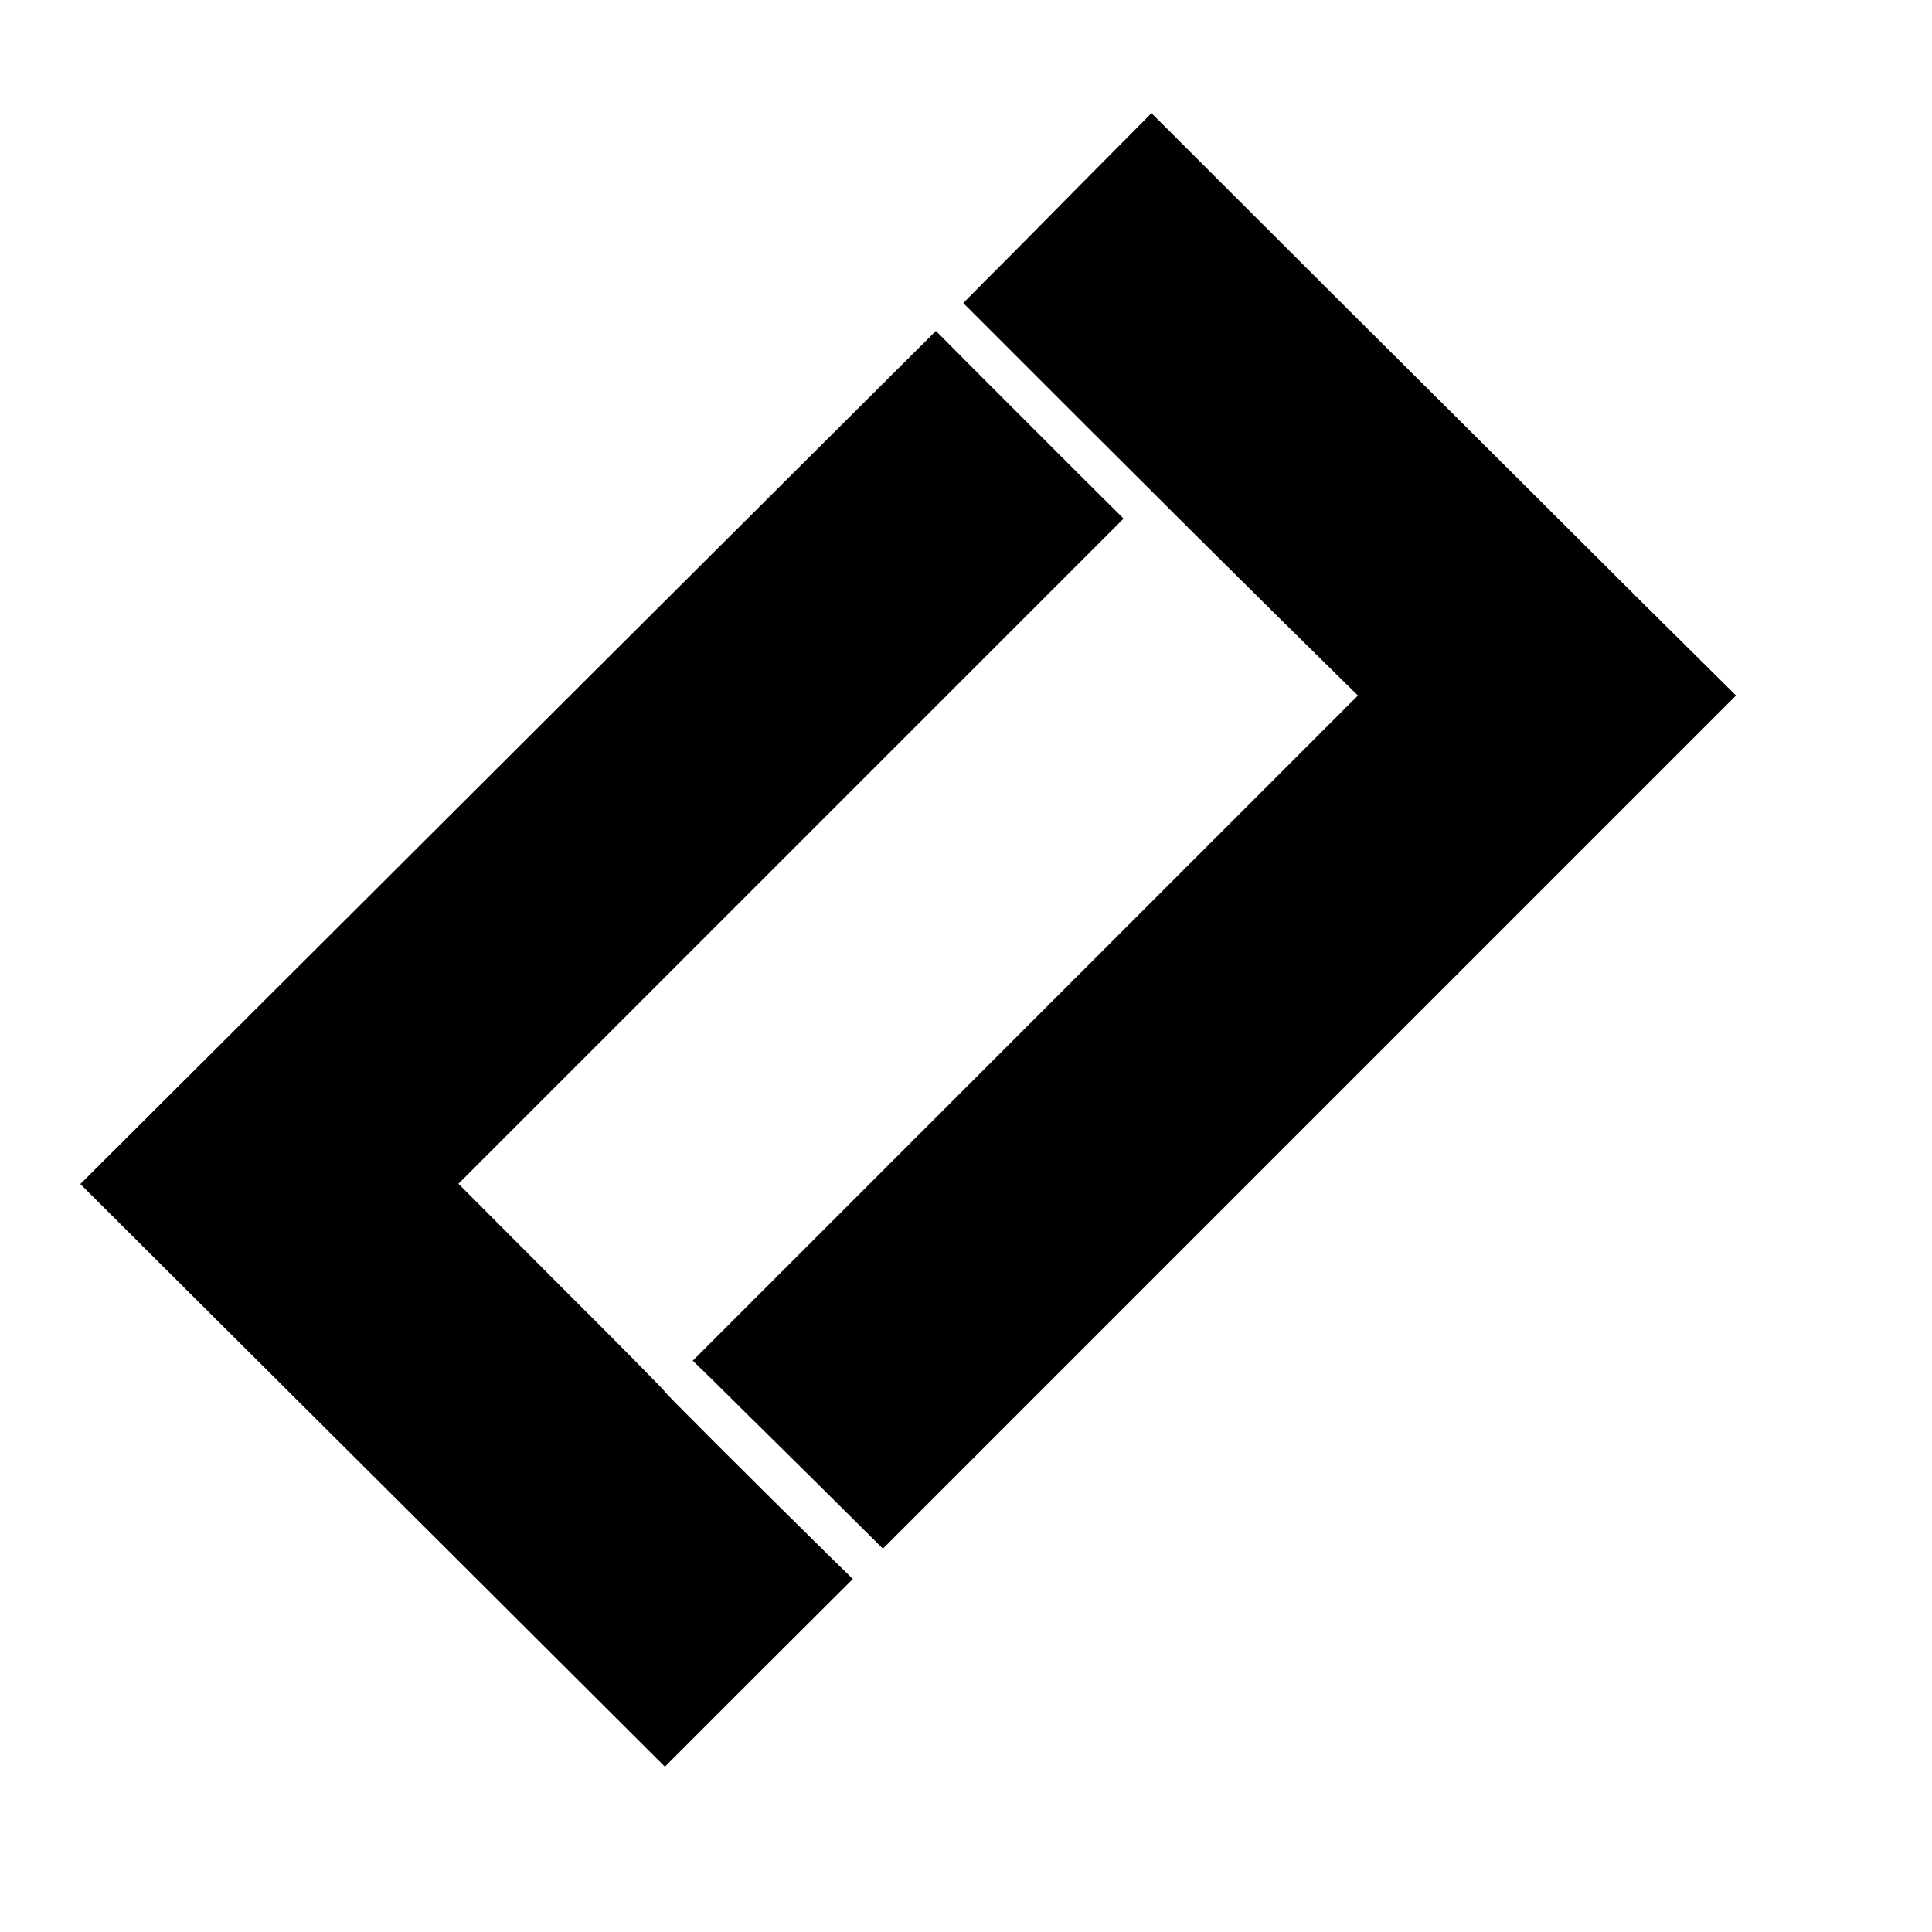
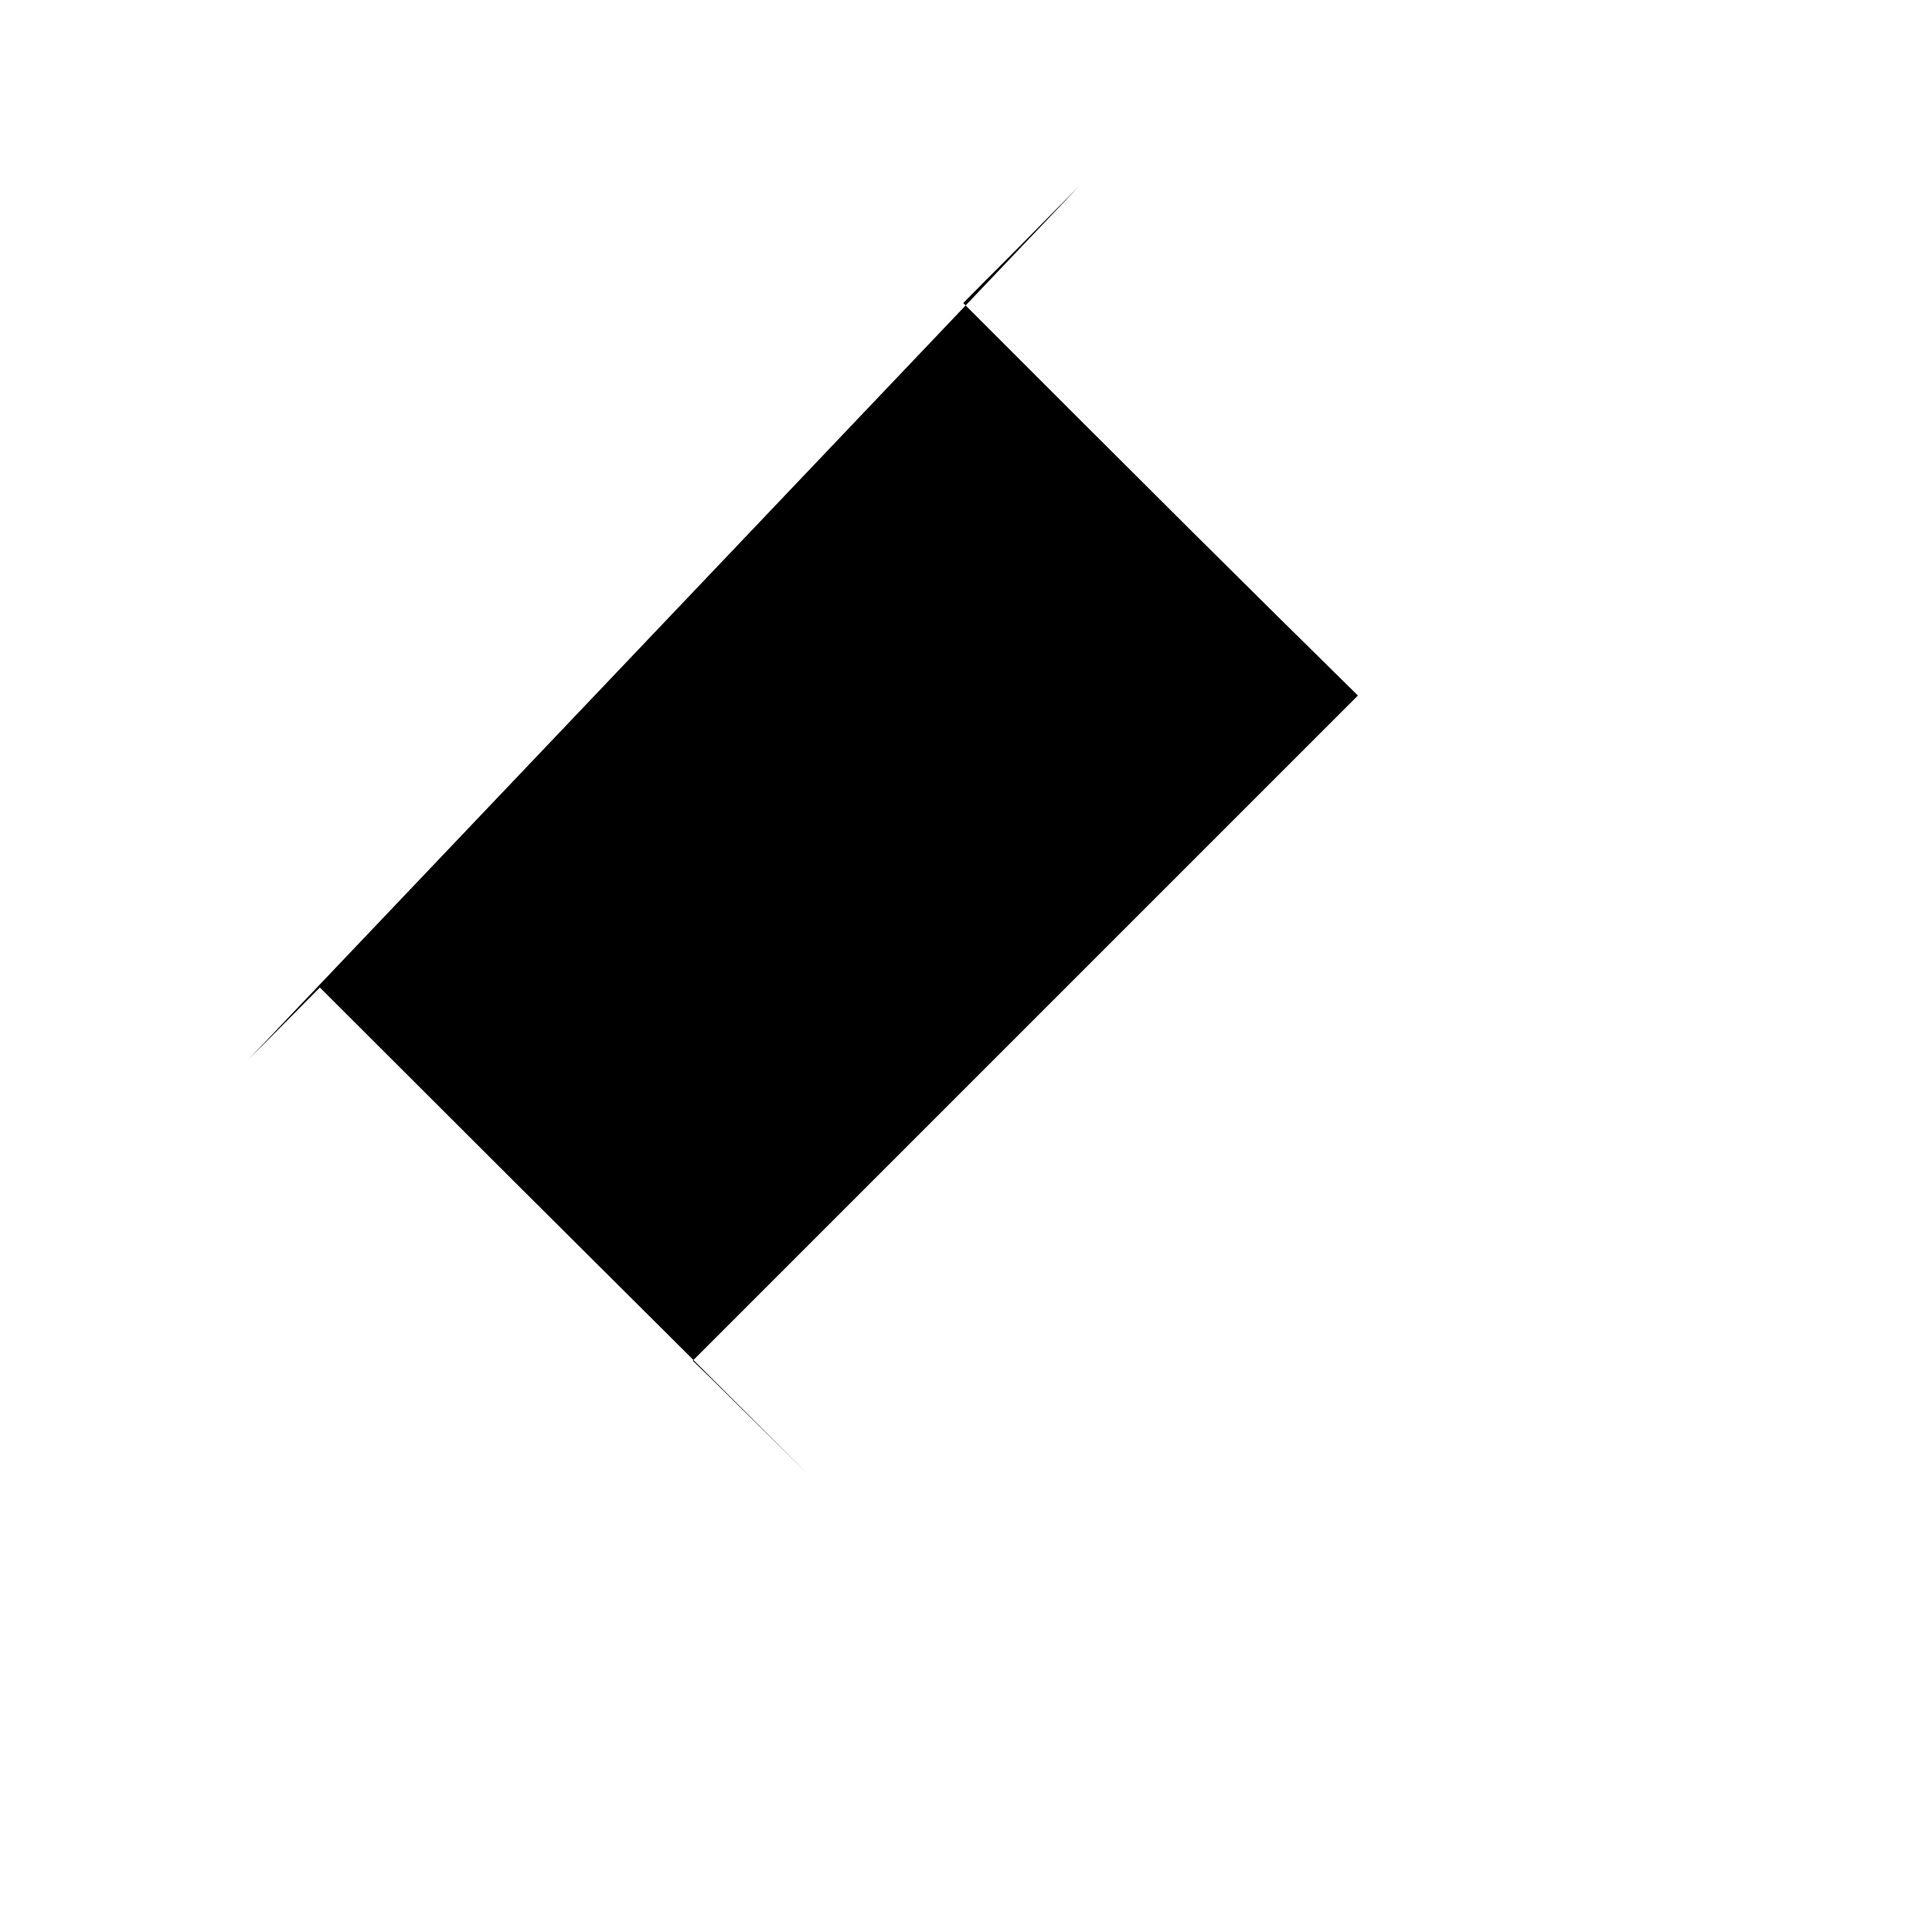
<svg xmlns="http://www.w3.org/2000/svg" version="1.0" width="700pt" height="700pt" viewBox="0 0 700 700" preserveAspectRatio="xMidYMid meet">
  <g transform="translate(0,700) scale(0.1,-0.1)" fill="#000000" stroke="none">
-     <path d="M3913 6329 c-142 -144 -295 -299 -341 -344 l-82 -83 439 -439 c241 -241 563 -561 715 -711 l276 -272 -1205 -1205 -1205 -1205 73 -71 c39 -39 194 -192 344 -340 l272 -270 1545 1545 1546 1546 -350 347 c-192 192 -668 666 -1059 1055 l-709 708 -259 -261z" />
-     <path d="M2876 5288 c-283 -282 -981 -978 -1550 -1546 l-1035 -1032 307 -306 c169 -168 645 -643 1059 -1055 l752 -750 340 340 341 340 -93 91 c-288 284 -595 590 -590 590 2 0 -164 169 -371 375 l-375 376 1205 1205 1205 1205 -173 172 c-95 95 -248 248 -340 340 l-167 168 -515 -513z" />
+     <path d="M3913 6329 c-142 -144 -295 -299 -341 -344 l-82 -83 439 -439 c241 -241 563 -561 715 -711 l276 -272 -1205 -1205 -1205 -1205 73 -71 c39 -39 194 -192 344 -340 c-192 192 -668 666 -1059 1055 l-709 708 -259 -261z" />
  </g>
</svg>